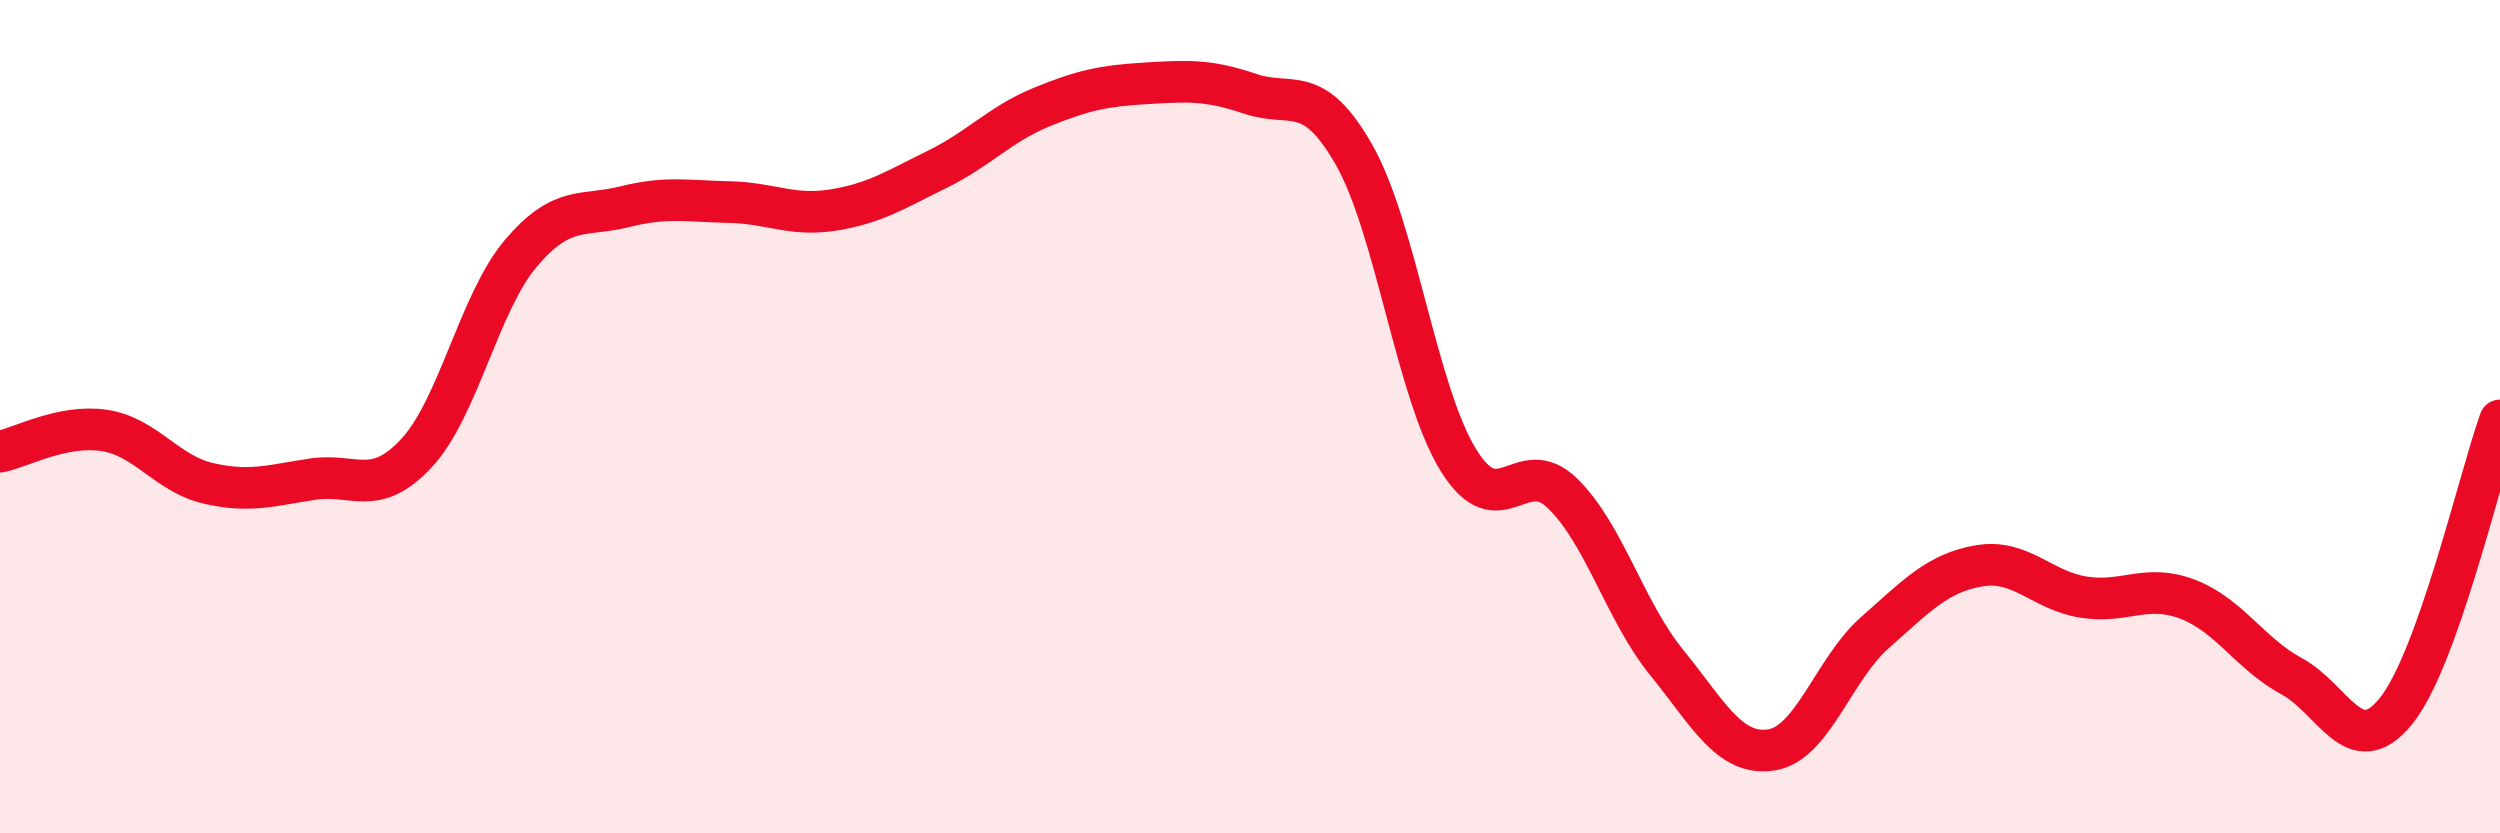
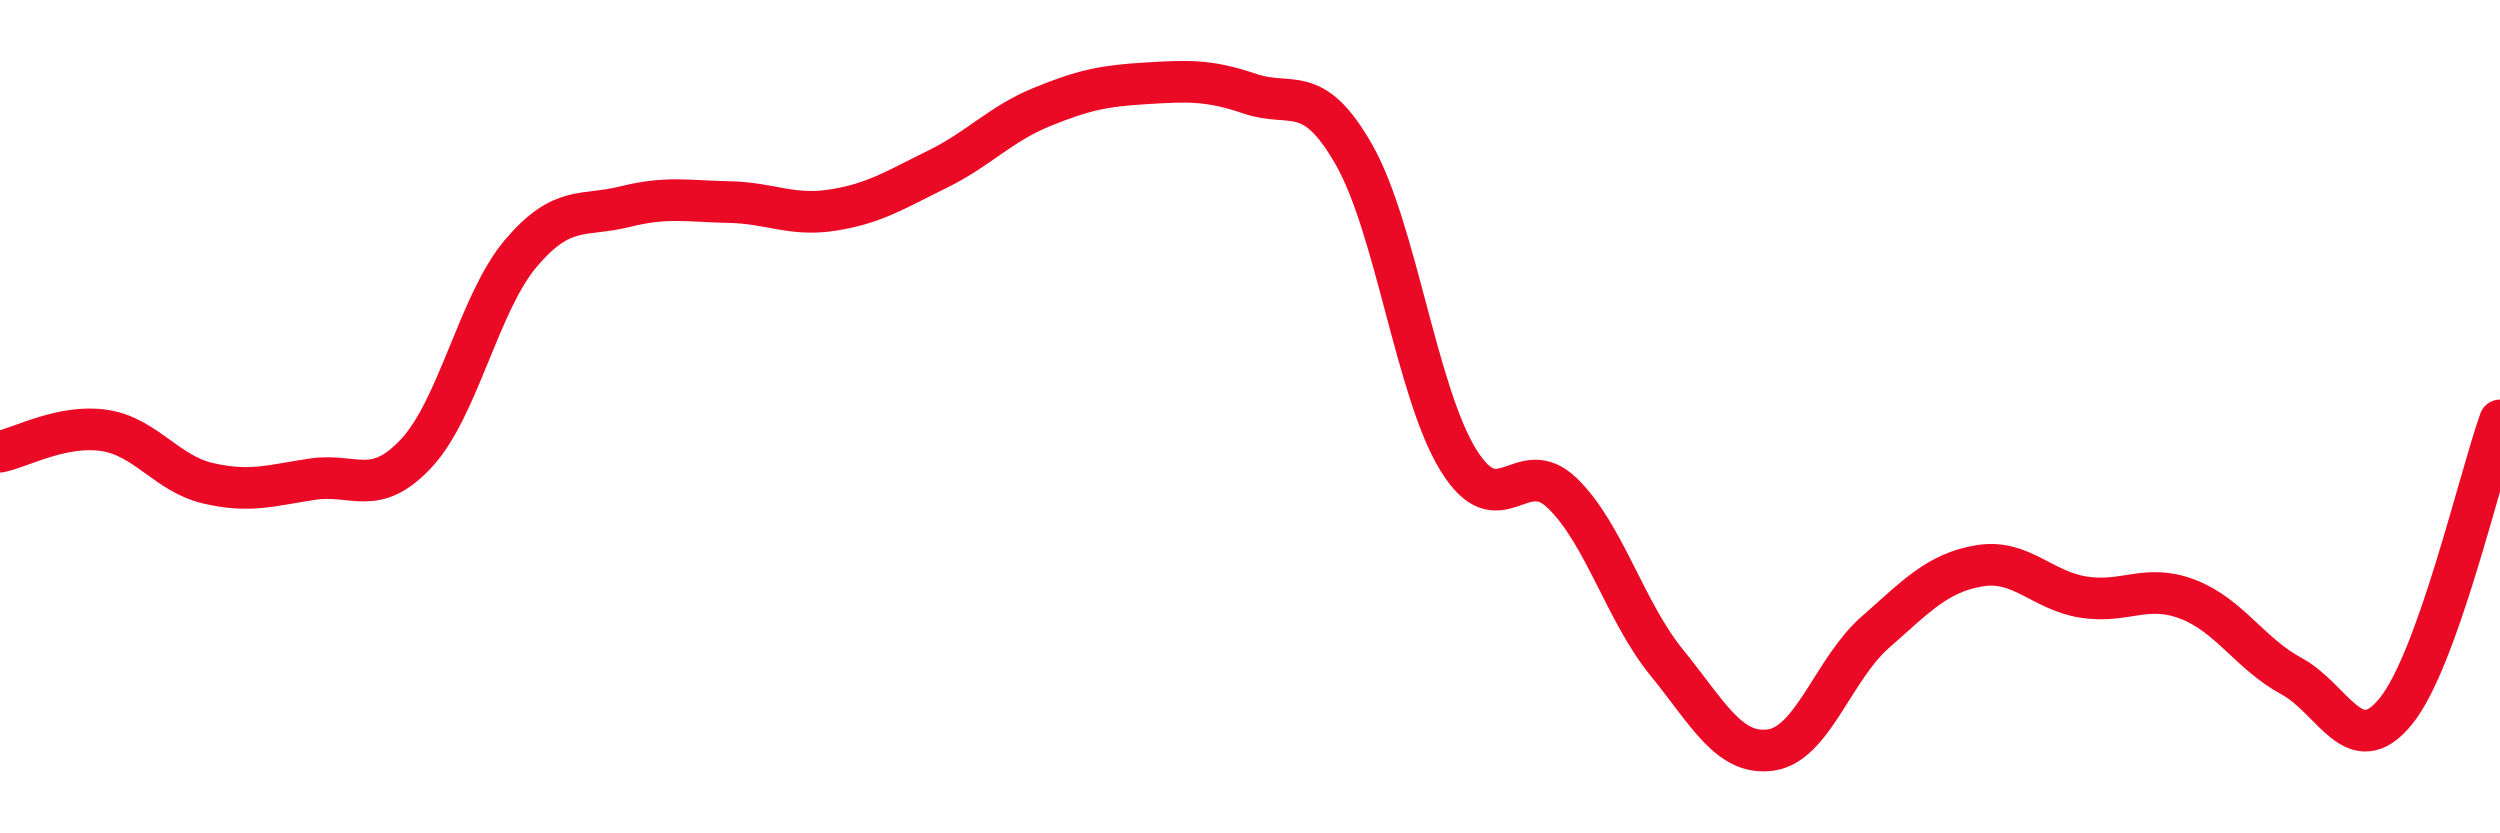
<svg xmlns="http://www.w3.org/2000/svg" width="60" height="20" viewBox="0 0 60 20">
-   <path d="M 0,10.84 C 0.5,10.74 1.5,10.18 2.5,10.33 C 3.5,10.48 4,11.37 5,11.6 C 6,11.83 6.5,11.65 7.5,11.5 C 8.5,11.35 9,11.95 10,10.87 C 11,9.79 11.5,7.26 12.5,6.08 C 13.5,4.9 14,5.21 15,4.96 C 16,4.71 16.5,4.83 17.5,4.85 C 18.5,4.87 19,5.2 20,5.04 C 21,4.88 21.5,4.55 22.5,4.06 C 23.5,3.57 24,2.98 25,2.57 C 26,2.16 26.5,2.06 27.5,2 C 28.5,1.94 29,1.91 30,2.25 C 31,2.59 31.5,1.96 32.5,3.72 C 33.5,5.48 34,9.42 35,11.04 C 36,12.66 36.5,10.87 37.5,11.84 C 38.5,12.81 39,14.67 40,15.9 C 41,17.13 41.5,18.14 42.5,18 C 43.5,17.86 44,16.06 45,15.18 C 46,14.3 46.5,13.75 47.5,13.58 C 48.5,13.41 49,14.17 50,14.33 C 51,14.49 51.5,14 52.5,14.38 C 53.5,14.76 54,15.69 55,16.23 C 56,16.77 56.5,18.3 57.5,17.07 C 58.5,15.84 59.5,11.49 60,10.09L60 20L0 20Z" fill="#EB0A25" opacity="0.1" stroke-linecap="round" stroke-linejoin="round" />
  <path d="M 0,10.84 C 0.5,10.74 1.5,10.18 2.5,10.33 C 3.5,10.48 4,11.37 5,11.6 C 6,11.83 6.5,11.65 7.5,11.5 C 8.5,11.35 9,11.95 10,10.87 C 11,9.79 11.5,7.26 12.5,6.08 C 13.5,4.9 14,5.21 15,4.96 C 16,4.71 16.5,4.83 17.5,4.85 C 18.5,4.87 19,5.2 20,5.04 C 21,4.88 21.5,4.55 22.5,4.06 C 23.5,3.57 24,2.98 25,2.57 C 26,2.16 26.5,2.06 27.5,2 C 28.5,1.94 29,1.91 30,2.25 C 31,2.59 31.5,1.96 32.5,3.72 C 33.5,5.48 34,9.42 35,11.04 C 36,12.66 36.5,10.87 37.5,11.84 C 38.5,12.81 39,14.67 40,15.9 C 41,17.13 41.5,18.14 42.5,18 C 43.5,17.86 44,16.06 45,15.18 C 46,14.3 46.5,13.75 47.5,13.58 C 48.5,13.41 49,14.17 50,14.33 C 51,14.49 51.5,14 52.5,14.38 C 53.5,14.76 54,15.69 55,16.23 C 56,16.77 56.5,18.3 57.5,17.07 C 58.5,15.84 59.5,11.49 60,10.09" stroke="#EB0A25" stroke-width="1" fill="none" stroke-linecap="round" stroke-linejoin="round" />
</svg>